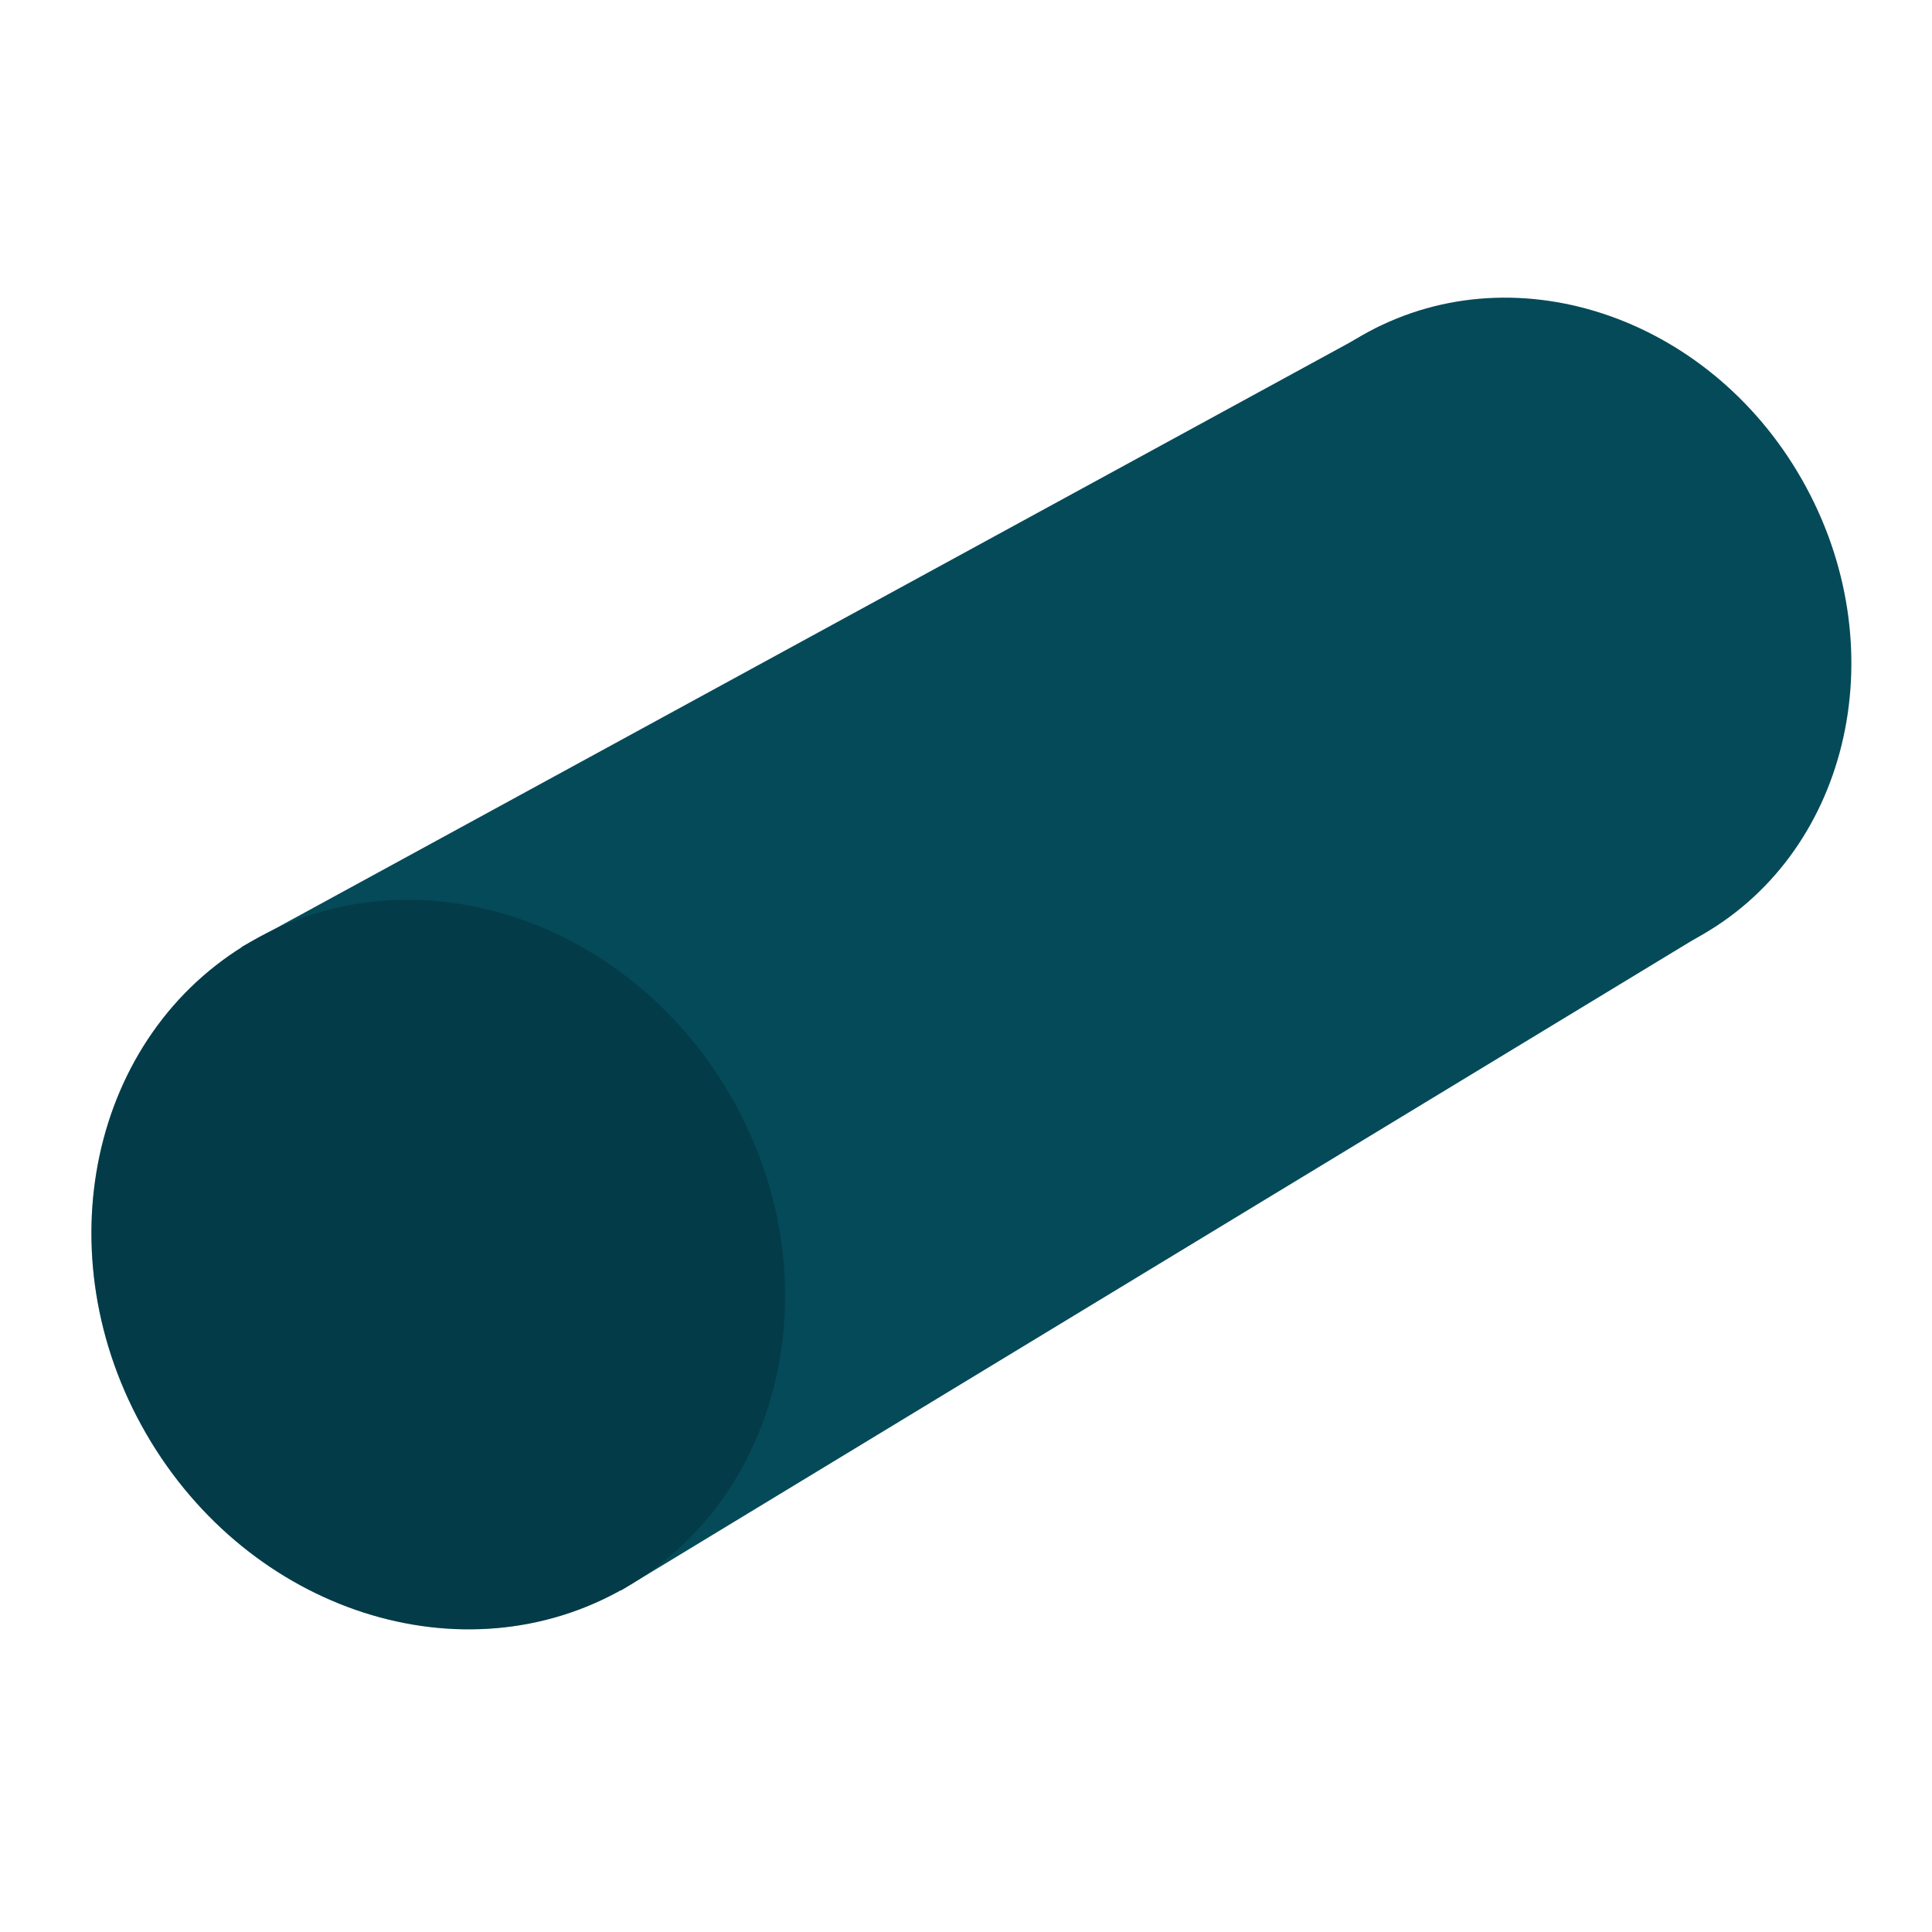
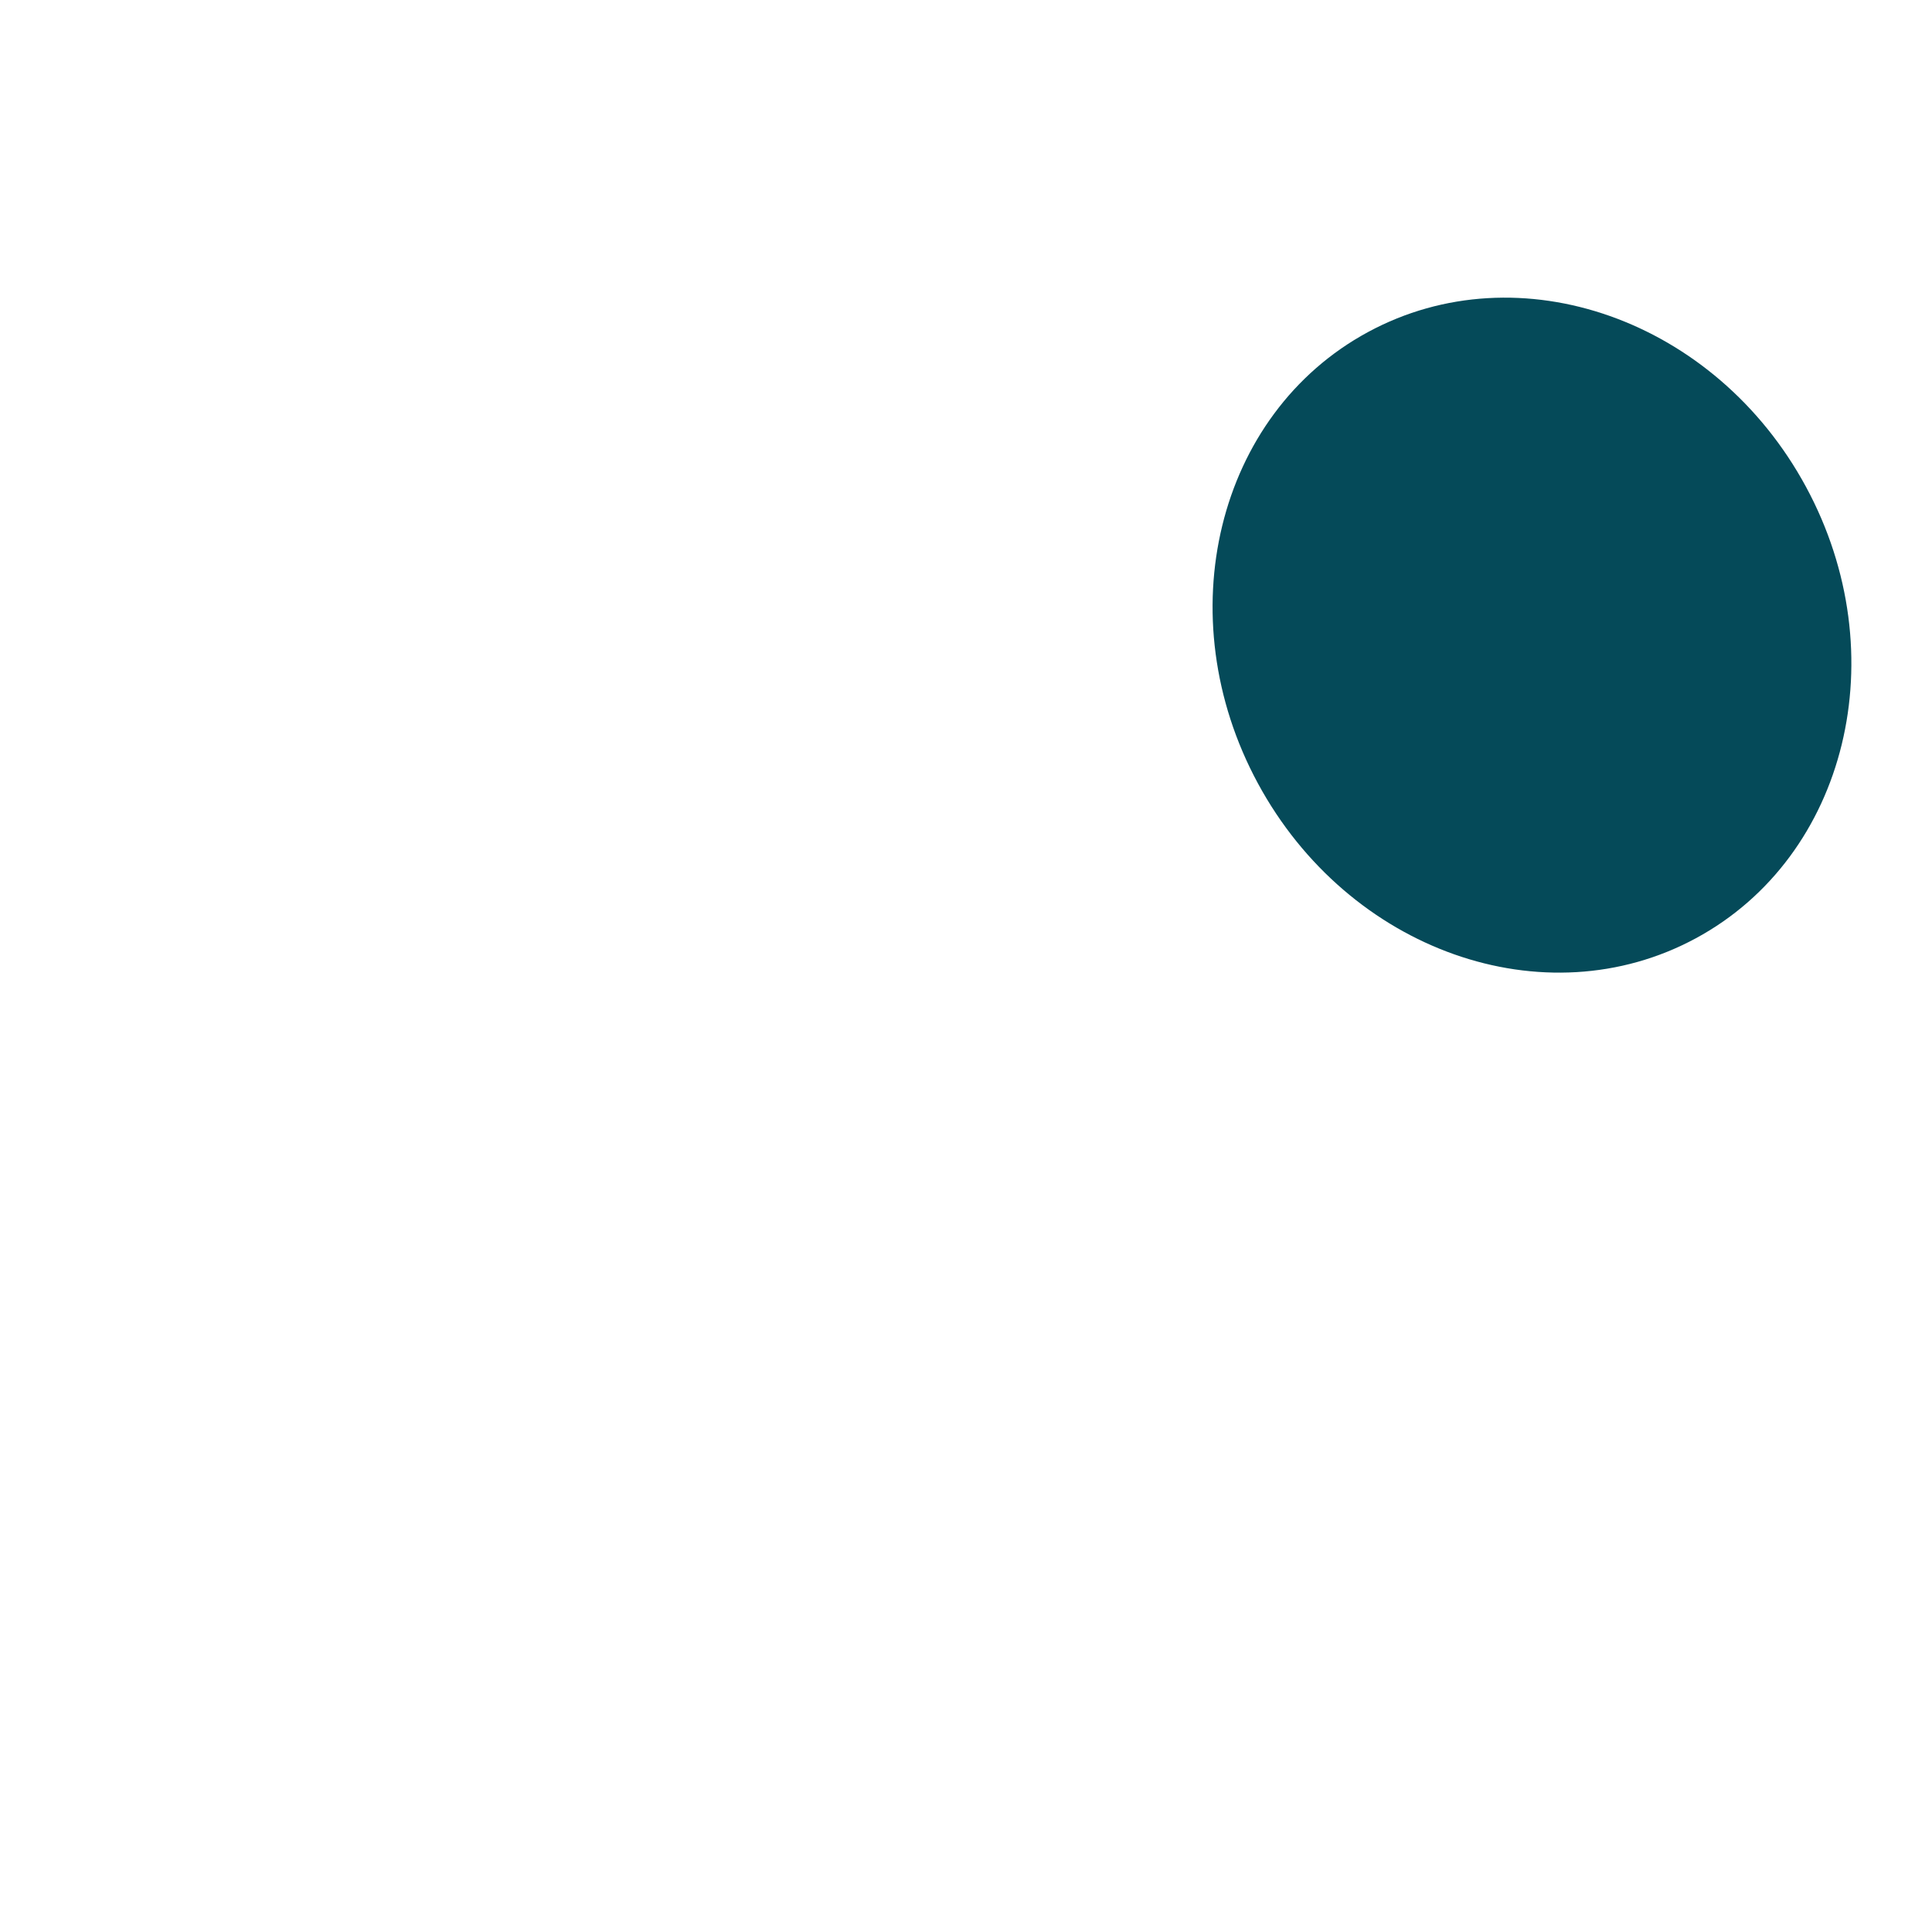
<svg xmlns="http://www.w3.org/2000/svg" width="56" height="56" viewBox="0 0 56 56" fill="none">
  <g clip-path="url(#clip0_87_13358)">
    <path d="M52.348 14.112C54.973 18.964 53.545 24.821 49.158 27.195C44.772 29.569 39.087 27.56 36.462 22.708C33.837 17.856 35.265 11.999 39.652 9.625C44.039 7.251 49.723 9.26 52.348 14.112Z" fill="#054A59" />
-     <path d="M40 9.45L7 27.45L18 46.1L49.447 27.018C49.918 26.732 50.069 26.118 49.784 25.646L40 9.45Z" fill="#054A59" />
-     <path d="M21.177 31.763C24.164 36.938 22.793 43.324 18.114 46.026C13.434 48.727 7.218 46.722 4.231 41.547C1.243 36.371 2.614 29.986 7.293 27.284C11.973 24.582 18.189 26.588 21.177 31.763Z" fill="#054A59" />
-     <path d="M21.177 31.763C24.164 36.938 22.793 43.324 18.114 46.026C13.434 48.727 7.218 46.722 4.231 41.547C1.243 36.371 2.614 29.986 7.293 27.284C11.973 24.582 18.189 26.588 21.177 31.763Z" fill="#001923" fill-opacity="0.3" />
  </g>
  <defs>
    <clipPath id="clip0_87_13358">
      <rect width="56" height="56" fill="white" />
    </clipPath>
  </defs>
</svg>